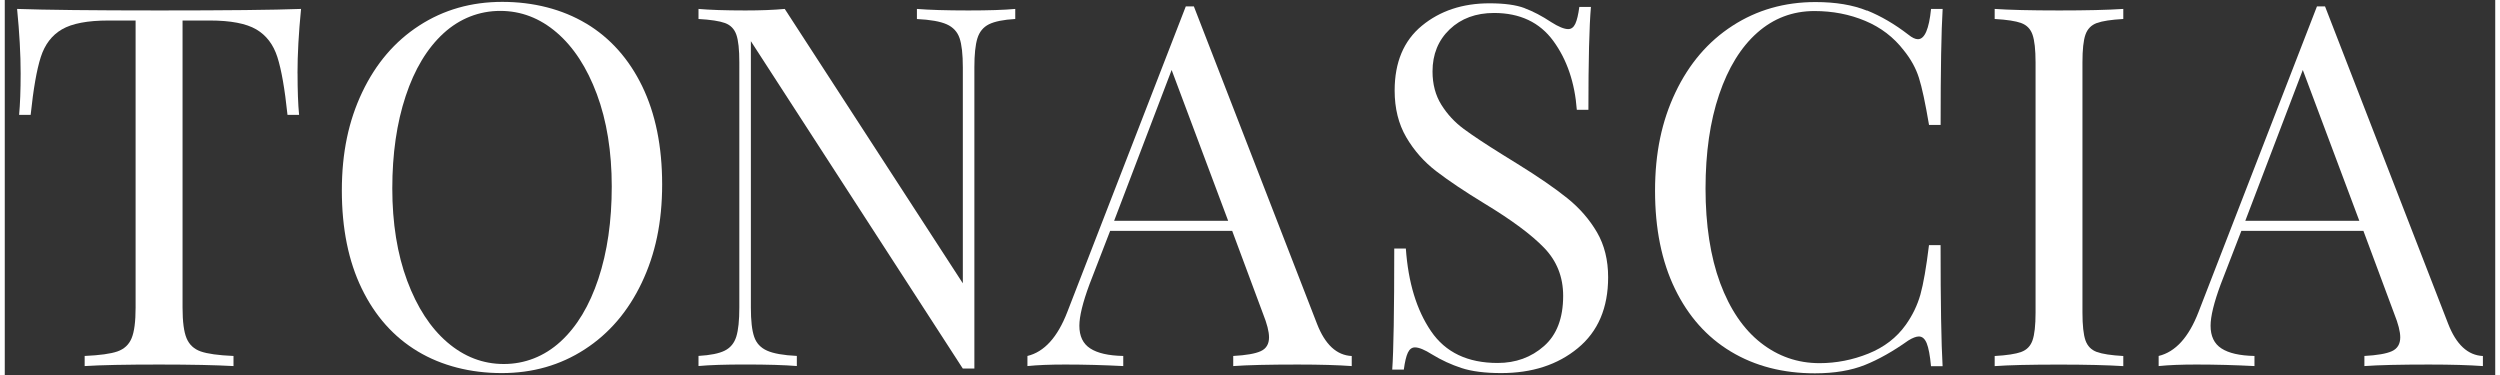
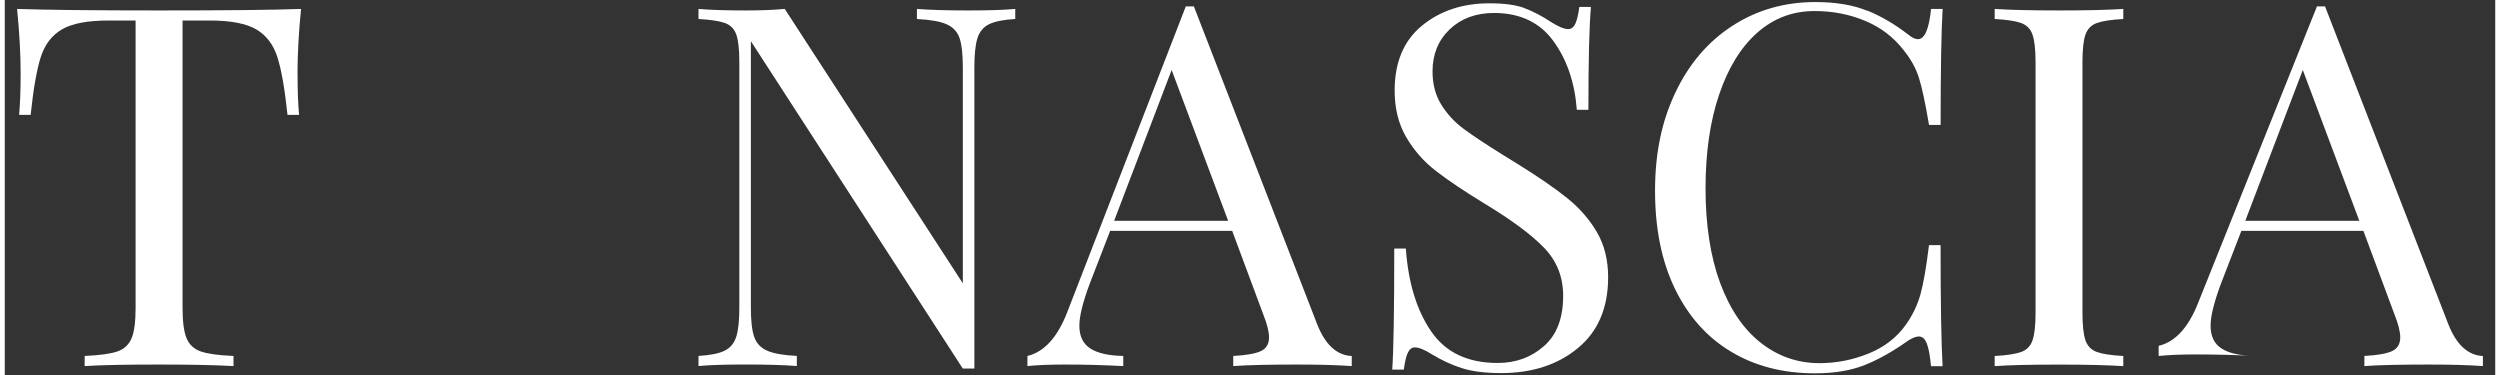
<svg xmlns="http://www.w3.org/2000/svg" id="Ebene_1" data-name="Ebene 1" viewBox="0 0 505 76.04" width="300" height="45">
  <rect x="0" y="0" width="505" height="76.04" fill="#333333" stroke="none" />
  <path d="M59.37,14.9c0,3.41,.1,6.21,.31,8.39h-2.35c-.55-5.25-1.23-9.15-2.05-11.71-.82-2.56-2.25-4.43-4.3-5.63-2.05-1.19-5.18-1.79-9.41-1.79h-5.52V62.36c0,2.86,.27,4.94,.82,6.24,.55,1.3,1.5,2.18,2.86,2.66,1.36,.48,3.58,.79,6.65,.92v2.05c-3.55-.2-8.56-.31-15.04-.31-6.82,0-11.86,.1-15.14,.31v-2.05c3.07-.14,5.28-.44,6.65-.92,1.36-.48,2.32-1.36,2.86-2.66,.55-1.29,.82-3.38,.82-6.24V4.16h-5.52c-4.23,0-7.36,.6-9.41,1.79-2.05,1.19-3.48,3.07-4.3,5.63-.82,2.56-1.5,6.46-2.05,11.71H2.91c.2-2.18,.31-4.98,.31-8.39,0-3.89-.24-8.25-.72-13.09,5.66,.2,15.27,.31,28.84,.31s23.08-.1,28.74-.31c-.48,4.84-.72,9.21-.72,13.09Z" style="fill: #ffffff;" />
-   <path d="M117.91,4.77c4.87,2.93,8.66,7.18,11.35,12.73,2.69,5.56,4.04,12.19,4.04,19.89s-1.38,14.15-4.14,19.95c-2.76,5.8-6.61,10.3-11.56,13.5-4.95,3.21-10.55,4.81-16.83,4.81s-12.16-1.47-17.03-4.4c-4.88-2.93-8.66-7.18-11.35-12.73-2.7-5.56-4.04-12.19-4.04-19.89s1.38-14.15,4.14-19.95c2.76-5.8,6.61-10.3,11.56-13.5C88.99,1.98,94.6,.38,100.88,.38s12.15,1.47,17.03,4.4Zm-28.95,1.99c-3.31,3.04-5.87,7.28-7.67,12.73-1.81,5.46-2.71,11.7-2.71,18.72s1.01,13.33,3.02,18.72c2.01,5.39,4.72,9.55,8.13,12.48,3.41,2.93,7.23,4.4,11.46,4.4s8.2-1.52,11.51-4.55c3.31-3.03,5.86-7.28,7.67-12.73,1.81-5.45,2.71-11.69,2.71-18.72s-1.01-13.33-3.02-18.72c-2.01-5.39-4.72-9.55-8.13-12.48-3.41-2.93-7.23-4.4-11.46-4.4s-8.2,1.52-11.51,4.55Z" style="fill: #ffffff;" />
  <path d="M204.89,3.85c-2.39,.14-4.16,.5-5.32,1.07-1.16,.58-1.94,1.53-2.35,2.86-.41,1.33-.61,3.29-.61,5.88v61.07h-2.35L151.29,8.35V62.36c0,2.66,.22,4.64,.67,5.93,.44,1.3,1.31,2.23,2.61,2.81,1.29,.58,3.31,.94,6.04,1.07v2.05c-2.46-.2-5.93-.31-10.43-.31-4.09,0-7.26,.1-9.51,.31v-2.05c2.39-.14,4.16-.49,5.32-1.07,1.16-.58,1.94-1.53,2.35-2.86,.41-1.33,.61-3.29,.61-5.88V12.65c0-2.59-.2-4.47-.61-5.63-.41-1.16-1.18-1.94-2.3-2.35-1.13-.41-2.92-.68-5.37-.82V1.81c2.25,.2,5.42,.31,9.51,.31,3.07,0,5.73-.1,7.98-.31l36.11,55.64V13.67c0-2.66-.22-4.64-.66-5.93-.44-1.29-1.31-2.23-2.61-2.81-1.3-.58-3.31-.94-6.04-1.07V1.81c2.46,.2,5.93,.31,10.43,.31,4.09,0,7.26-.1,9.51-.31V3.85Z" style="fill: #ffffff;" />
  <path d="M273.13,72.18v2.05c-2.73-.2-6.38-.31-10.94-.31-5.87,0-10.23,.1-13.09,.31v-2.05c2.59-.14,4.45-.46,5.57-.97,1.13-.51,1.69-1.45,1.69-2.81,0-1.16-.41-2.76-1.23-4.81l-6.24-16.77h-24.75l-4.19,10.84c-1.36,3.68-2.05,6.48-2.05,8.39,0,2.11,.73,3.65,2.2,4.6,1.47,.96,3.7,1.47,6.7,1.53v2.05c-3.89-.2-7.81-.31-11.76-.31-3.07,0-5.63,.1-7.67,.31v-2.05c3.41-.82,6.1-3.78,8.08-8.9L239.48,1.3h1.64l24.96,64.34c1.64,4.23,3.99,6.41,7.06,6.55Zm-25.06-27.41l-11.46-30.58-11.66,30.58h23.12Z" style="fill: #ffffff;" />
  <path d="M308.18,1.66c1.74,.65,3.53,1.59,5.37,2.81,1.5,.96,2.66,1.43,3.48,1.43,.62,0,1.09-.36,1.43-1.07,.34-.72,.61-1.86,.82-3.43h2.35c-.34,3.96-.51,10.91-.51,20.87h-2.35c-.41-5.52-2-10.18-4.76-13.96-2.76-3.78-6.77-5.68-12.02-5.68-3.68,0-6.68,1.11-9,3.32-2.32,2.22-3.48,5.06-3.48,8.54,0,2.59,.6,4.84,1.79,6.75,1.19,1.91,2.71,3.55,4.55,4.91,1.84,1.36,4.47,3.1,7.88,5.22l2.97,1.84c4.3,2.66,7.69,5,10.18,7.01,2.49,2.01,4.48,4.31,5.99,6.9,1.5,2.59,2.25,5.63,2.25,9.1,0,6.21-2.05,11-6.14,14.37-4.09,3.38-9.27,5.06-15.55,5.06-3.27,0-5.95-.34-8.03-1.02-2.08-.68-4.08-1.6-5.98-2.76-1.5-.95-2.66-1.43-3.48-1.43-.61,0-1.09,.36-1.43,1.07-.34,.72-.61,1.86-.82,3.43h-2.35c.27-3.75,.41-11.93,.41-24.55h2.35c.48,6.89,2.18,12.48,5.11,16.77,2.93,4.3,7.43,6.44,13.5,6.44,3.68,0,6.82-1.14,9.41-3.43,2.59-2.28,3.88-5.68,3.88-10.18,0-3.82-1.28-7.06-3.84-9.72-2.56-2.66-6.6-5.66-12.12-9-4.02-2.45-7.28-4.64-9.77-6.55-2.49-1.91-4.52-4.21-6.09-6.9-1.57-2.69-2.35-5.85-2.35-9.46,0-5.73,1.84-10.11,5.52-13.14,3.68-3.03,8.25-4.55,13.71-4.55,3,0,5.37,.32,7.11,.97Z" style="fill: #ffffff;" />
  <path d="M377.61,2.12c2.86,1.16,5.66,2.8,8.39,4.91,.75,.61,1.4,.92,1.94,.92,1.36,0,2.25-2.05,2.66-6.14h2.35c-.27,4.43-.41,12.27-.41,23.53h-2.35c-.75-4.43-1.43-7.62-2.05-9.56-.61-1.94-1.64-3.8-3.07-5.57-2.05-2.66-4.65-4.65-7.83-5.98-3.17-1.33-6.6-1.99-10.28-1.99-4.43,0-8.3,1.47-11.61,4.4-3.31,2.93-5.88,7.11-7.72,12.53-1.84,5.42-2.76,11.78-2.76,19.08s.99,13.81,2.96,19.13c1.98,5.32,4.72,9.36,8.23,12.12,3.51,2.76,7.48,4.14,11.92,4.14,3.41,0,6.71-.65,9.92-1.94,3.2-1.29,5.73-3.24,7.57-5.83,1.36-1.91,2.35-3.95,2.97-6.14,.61-2.18,1.19-5.52,1.74-10.02h2.35c0,11.73,.14,19.91,.41,24.55h-2.35c-.2-2.18-.5-3.73-.87-4.65-.38-.92-.9-1.38-1.59-1.38-.55,0-1.26,.27-2.15,.82-3.07,2.18-6,3.84-8.8,4.96-2.8,1.12-6.17,1.69-10.13,1.69-6.48,0-12.16-1.47-17.03-4.4-4.88-2.93-8.66-7.18-11.35-12.73-2.7-5.56-4.04-12.19-4.04-19.89s1.38-14.15,4.14-19.95c2.76-5.8,6.61-10.3,11.56-13.5,4.94-3.2,10.55-4.81,16.83-4.81,4.09,0,7.57,.58,10.43,1.74Z" style="fill: #ffffff;" />
  <path d="M429.58,3.85c-2.45,.14-4.24,.41-5.37,.82-1.12,.41-1.89,1.19-2.3,2.35-.41,1.16-.61,3.04-.61,5.63V63.39c0,2.59,.21,4.47,.61,5.63,.41,1.16,1.18,1.94,2.3,2.35,1.13,.41,2.92,.68,5.37,.82v2.05c-3.14-.2-7.47-.31-12.99-.31-5.87,0-10.23,.1-13.09,.31v-2.05c2.46-.14,4.25-.41,5.37-.82,1.13-.41,1.89-1.19,2.3-2.35,.41-1.16,.62-3.03,.62-5.63V12.65c0-2.59-.21-4.47-.62-5.63-.41-1.16-1.17-1.94-2.3-2.35-1.12-.41-2.91-.68-5.37-.82V1.81c2.86,.2,7.23,.31,13.09,.31,5.45,0,9.79-.1,12.99-.31V3.85Z" style="fill: #ffffff;" />
-   <path d="M502.5,72.18v2.05c-2.73-.2-6.38-.31-10.94-.31-5.87,0-10.23,.1-13.09,.31v-2.05c2.59-.14,4.45-.46,5.58-.97,1.12-.51,1.69-1.45,1.69-2.81,0-1.16-.41-2.76-1.23-4.81l-6.24-16.77h-24.75l-4.19,10.84c-1.36,3.68-2.05,6.48-2.05,8.39,0,2.11,.73,3.65,2.2,4.6,1.47,.96,3.7,1.47,6.7,1.53v2.05c-3.89-.2-7.81-.31-11.76-.31-3.07,0-5.63,.1-7.67,.31v-2.05c3.41-.82,6.1-3.78,8.08-8.9L468.85,1.3h1.64l24.96,64.34c1.64,4.23,3.99,6.41,7.06,6.55Zm-25.06-27.41l-11.46-30.58-11.66,30.58h23.12Z" style="fill: #ffffff;" />
+   <path d="M502.5,72.18v2.05c-2.73-.2-6.38-.31-10.94-.31-5.87,0-10.23,.1-13.09,.31v-2.05c2.59-.14,4.45-.46,5.58-.97,1.12-.51,1.69-1.45,1.69-2.81,0-1.16-.41-2.76-1.23-4.81l-6.24-16.77h-24.75l-4.19,10.84c-1.36,3.68-2.05,6.48-2.05,8.39,0,2.11,.73,3.65,2.2,4.6,1.47,.96,3.7,1.47,6.7,1.53c-3.89-.2-7.81-.31-11.76-.31-3.07,0-5.63,.1-7.67,.31v-2.05c3.41-.82,6.1-3.78,8.08-8.9L468.85,1.3h1.64l24.96,64.34c1.64,4.23,3.99,6.41,7.06,6.55Zm-25.06-27.41l-11.46-30.58-11.66,30.58h23.12Z" style="fill: #ffffff;" />
</svg>